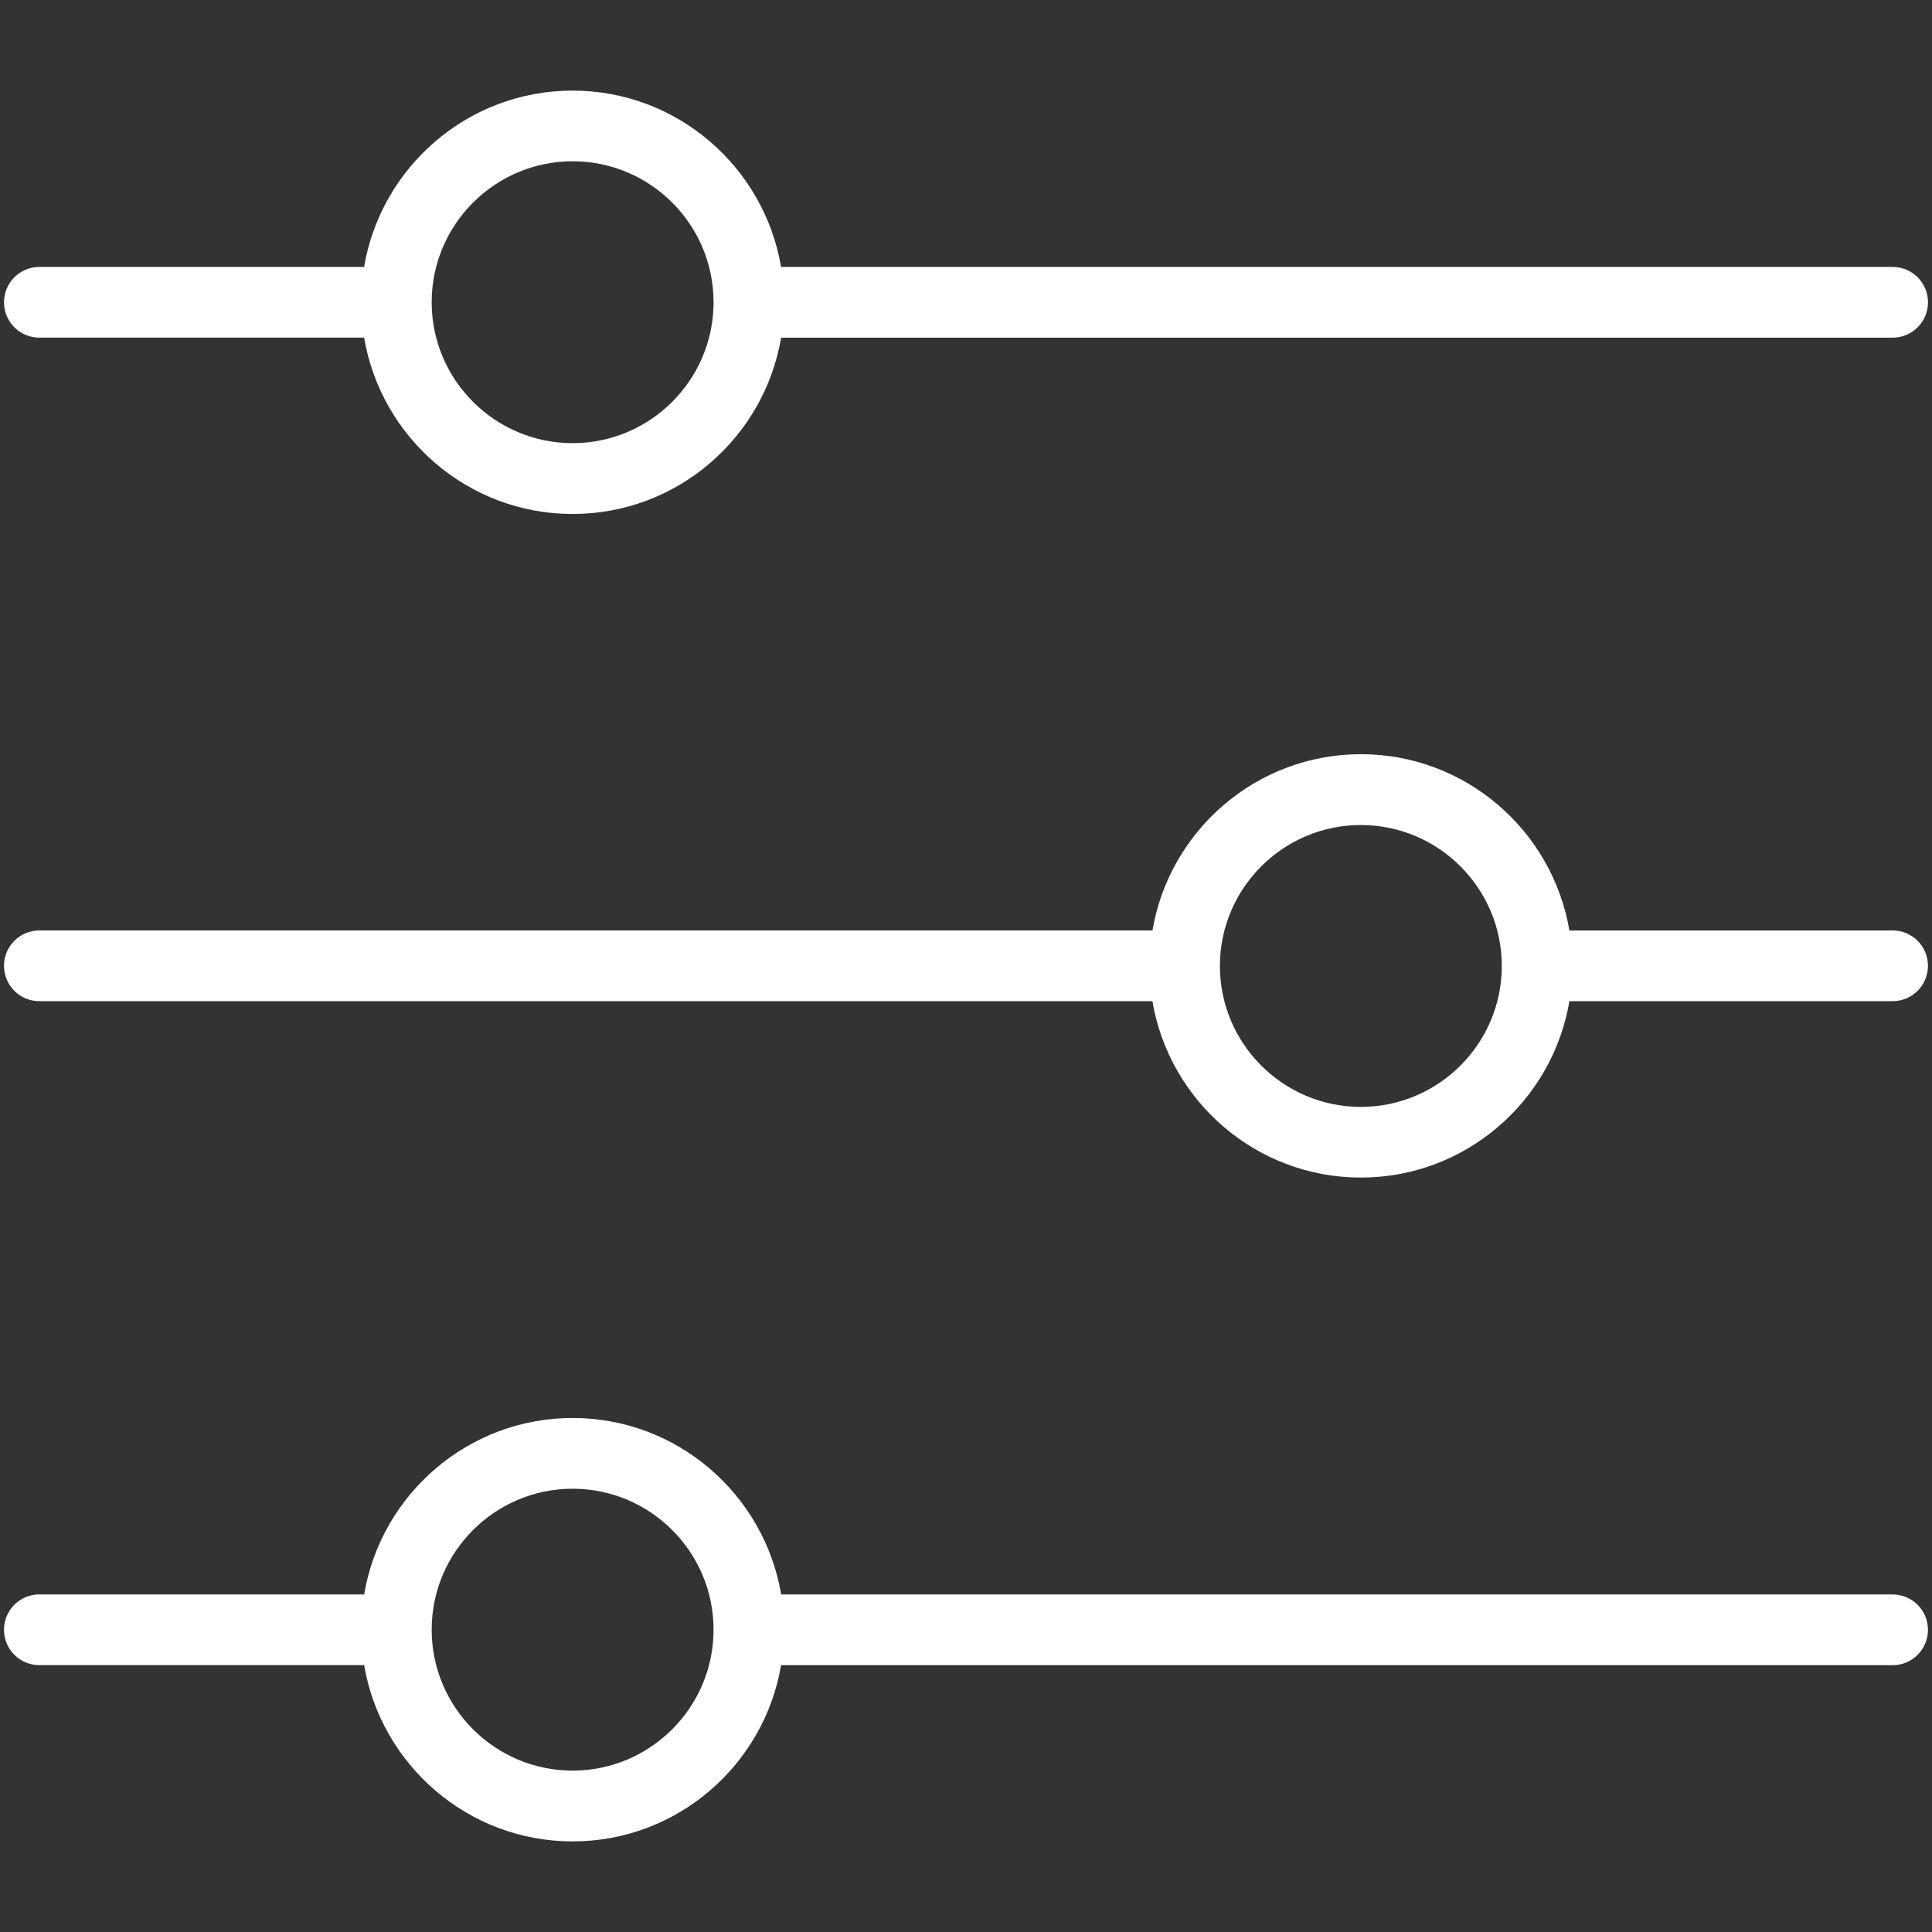
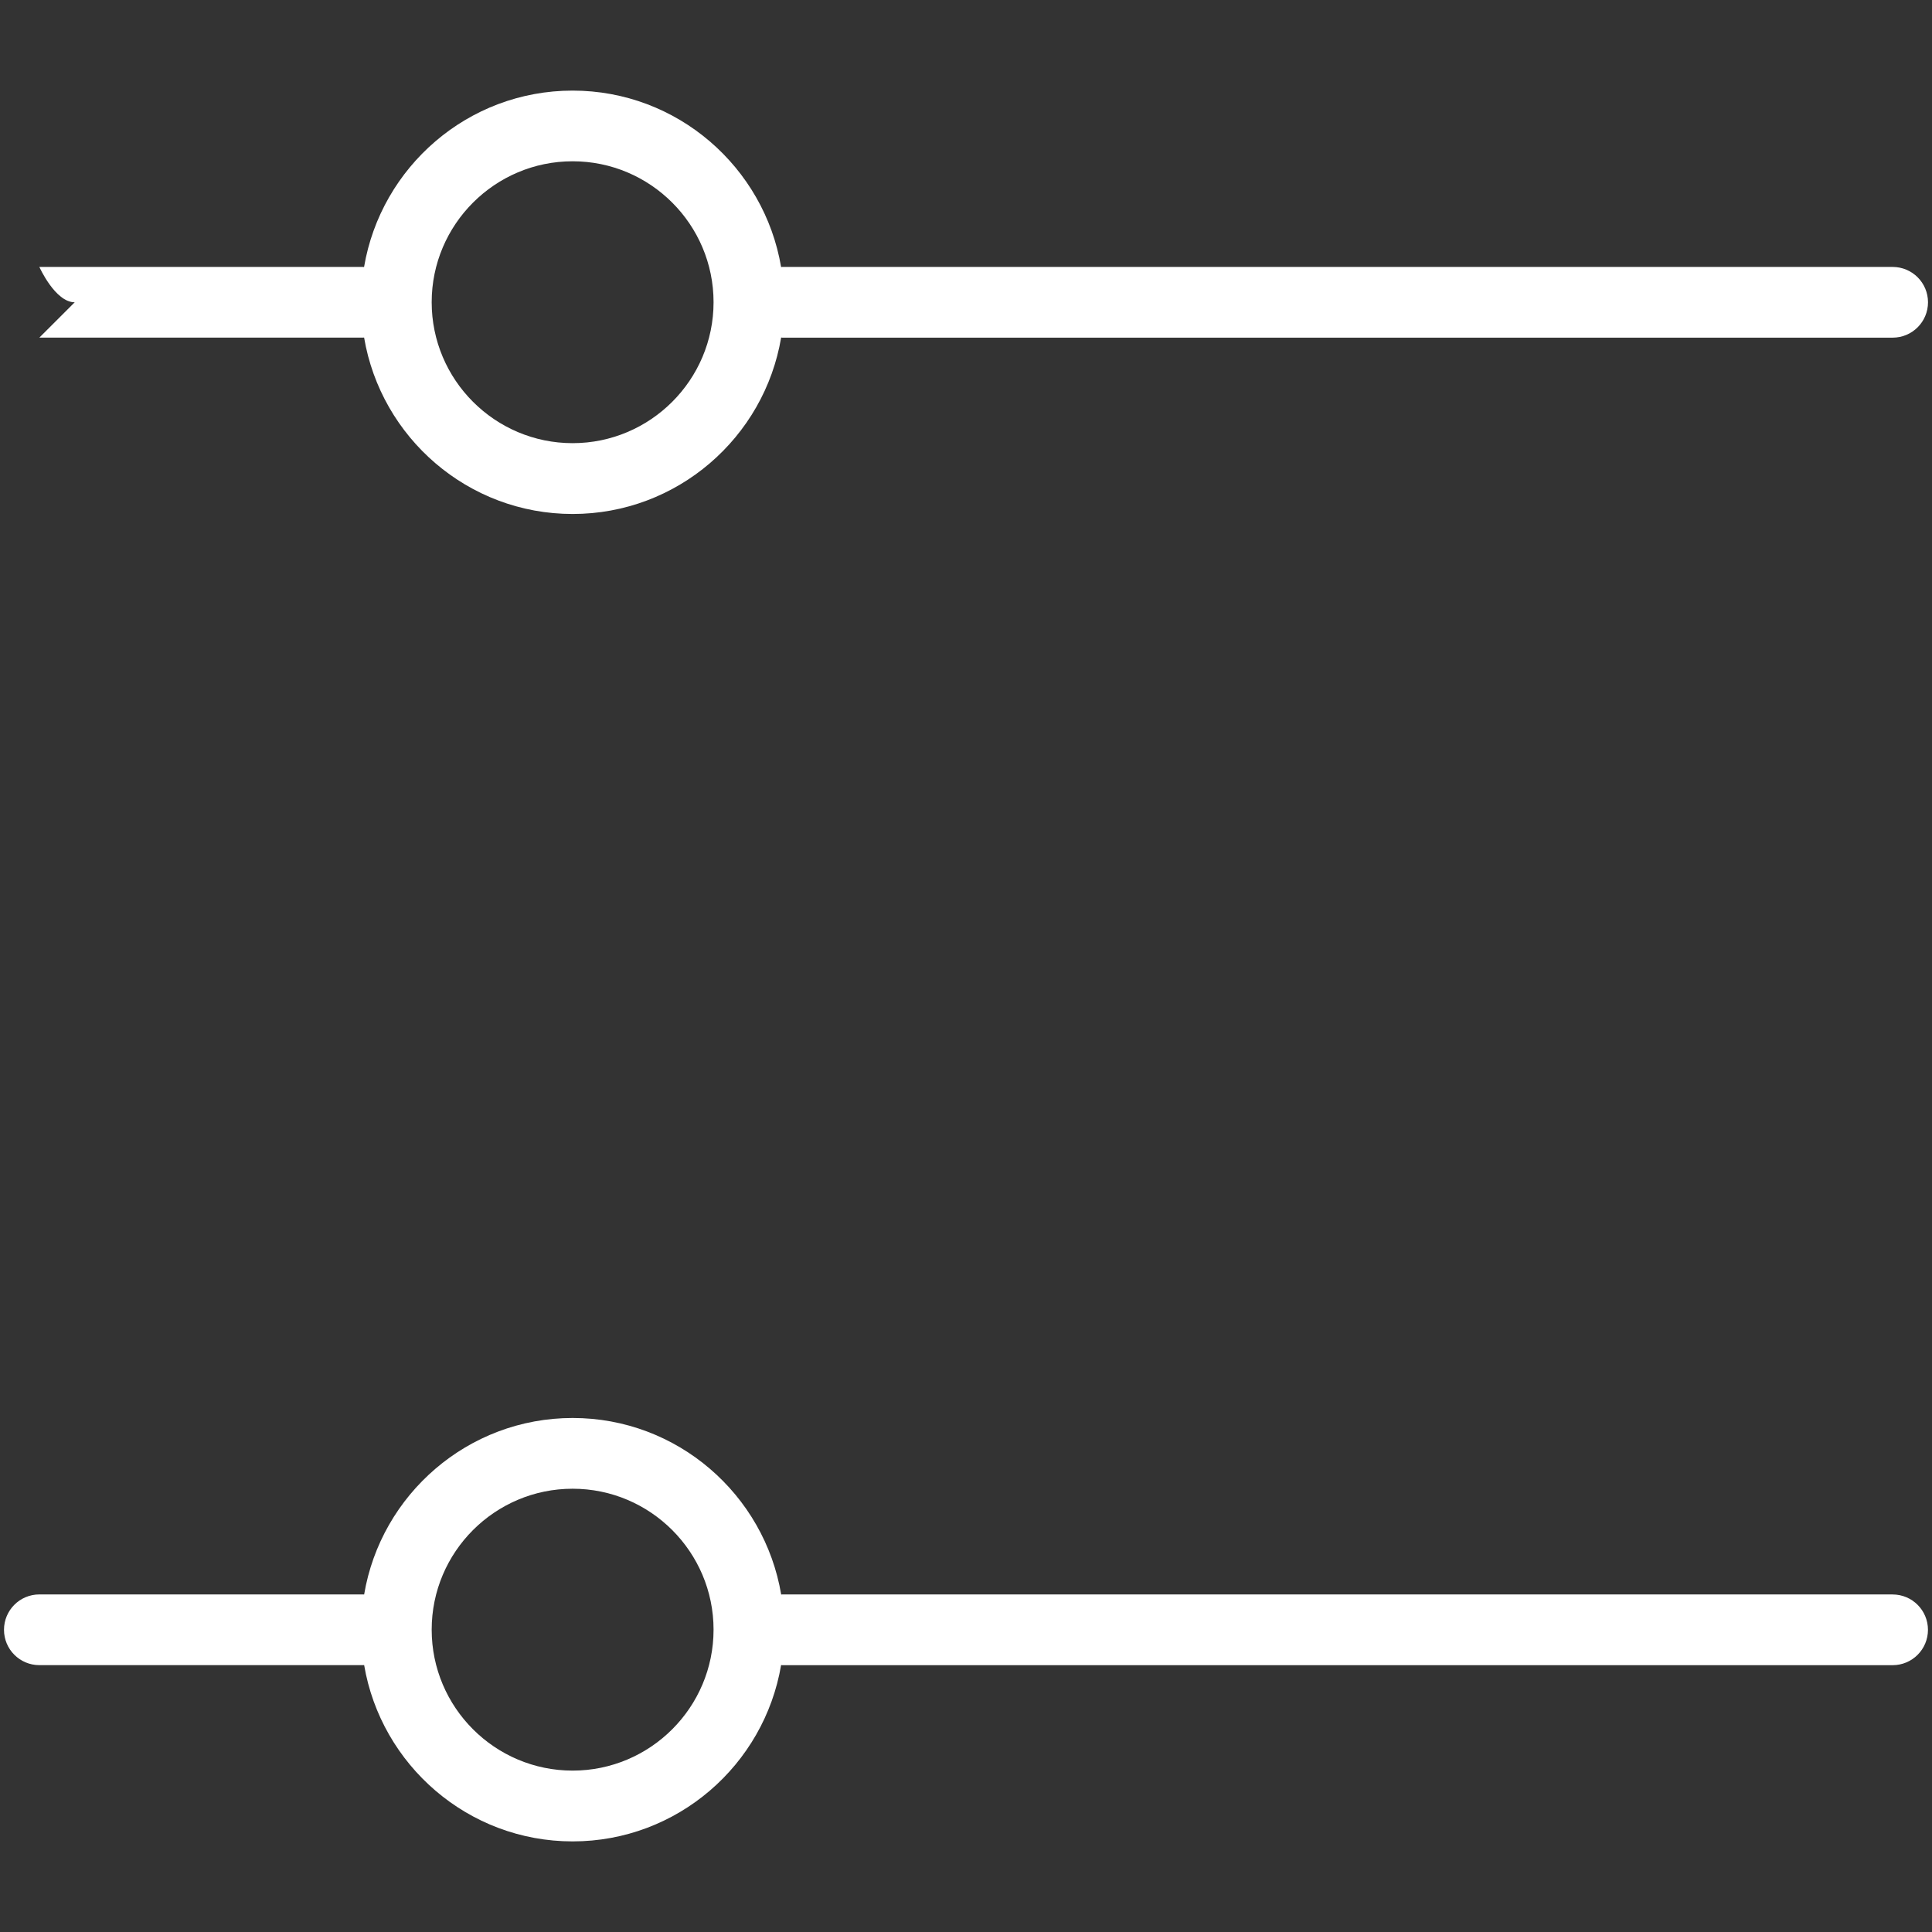
<svg xmlns="http://www.w3.org/2000/svg" id="Layer_1" data-name="Layer 1" viewBox="0 0 512 512">
  <rect x="0" y="0" width="512" height="512" fill="#333333" stroke="none" />
  <defs>
    <style>
      .cls-1 {
        fill: #fff;
      }
    </style>
  </defs>
-   <path class="cls-1" d="m10.43,89.47h85.79c.09,0,.18-.02.27-.02,4.47,26.5,27.52,46.76,55.26,46.76s50.8-20.26,55.26-46.76c.1,0,.2.03.31.03h294.25c5.18,0,9.37-4.19,9.37-9.37s-4.19-9.37-9.37-9.37H207.31c-.1,0-.2.02-.31.03-4.48-26.5-27.52-46.76-55.26-46.76s-50.78,20.26-55.26,46.75c-.09,0-.18-.02-.27-.02H10.43c-5.18,0-9.37,4.19-9.37,9.37s4.19,9.37,9.37,9.37h0Zm141.32-46.73c20.6,0,37.35,16.76,37.35,37.35s-16.76,37.35-37.35,37.35-37.35-16.76-37.35-37.35,16.76-37.35,37.35-37.35Z" />
-   <path class="cls-1" d="m501.56,246.59h-85.38c-.09,0-.18.02-.27.02-4.48-26.49-27.52-46.74-55.25-46.74s-50.77,20.25-55.25,46.74c-.1,0-.2-.03-.31-.03H10.43c-5.18,0-9.37,4.19-9.37,9.37s4.19,9.37,9.37,9.37h294.65c.1,0,.2-.02.31-.03,4.47,26.51,27.51,46.78,55.26,46.78s50.8-20.28,55.26-46.77c.09,0,.18.02.27.02h85.38c5.18,0,9.37-4.19,9.37-9.37s-4.19-9.37-9.37-9.37h0Zm-140.92,46.75c-20.6,0-37.35-16.76-37.35-37.35s16.76-37.35,37.35-37.35,37.35,16.76,37.35,37.35-16.76,37.35-37.35,37.35Z" />
+   <path class="cls-1" d="m10.43,89.47h85.79c.09,0,.18-.02.27-.02,4.47,26.5,27.52,46.76,55.26,46.76s50.8-20.26,55.26-46.76c.1,0,.2.03.31.03h294.25c5.18,0,9.37-4.19,9.37-9.37s-4.19-9.37-9.37-9.37H207.31c-.1,0-.2.02-.31.03-4.48-26.5-27.52-46.76-55.26-46.76s-50.78,20.26-55.26,46.75c-.09,0-.18-.02-.27-.02H10.43s4.19,9.37,9.37,9.37h0Zm141.32-46.73c20.6,0,37.35,16.76,37.35,37.35s-16.76,37.35-37.35,37.35-37.35-16.76-37.35-37.35,16.76-37.35,37.35-37.35Z" />
  <path class="cls-1" d="m501.56,422.54H207.31c-.1,0-.19.02-.29.03-4.45-26.51-27.51-46.79-55.26-46.79s-50.81,20.28-55.26,46.78c-.09,0-.18-.02-.26-.02H10.43c-5.18,0-9.37,4.19-9.37,9.37s4.19,9.37,9.37,9.37h85.79c.09,0,.18-.02.28-.02,4.49,26.47,27.52,46.73,55.25,46.73s50.77-20.24,55.25-46.73c.1,0,.2.03.31.03h294.25c5.18,0,9.37-4.19,9.37-9.37s-4.19-9.37-9.37-9.37h0Zm-349.81,46.69c-20.6,0-37.35-16.75-37.35-37.35s16.76-37.35,37.35-37.35,37.35,16.76,37.35,37.35-16.76,37.35-37.35,37.35h0Z" />
</svg>